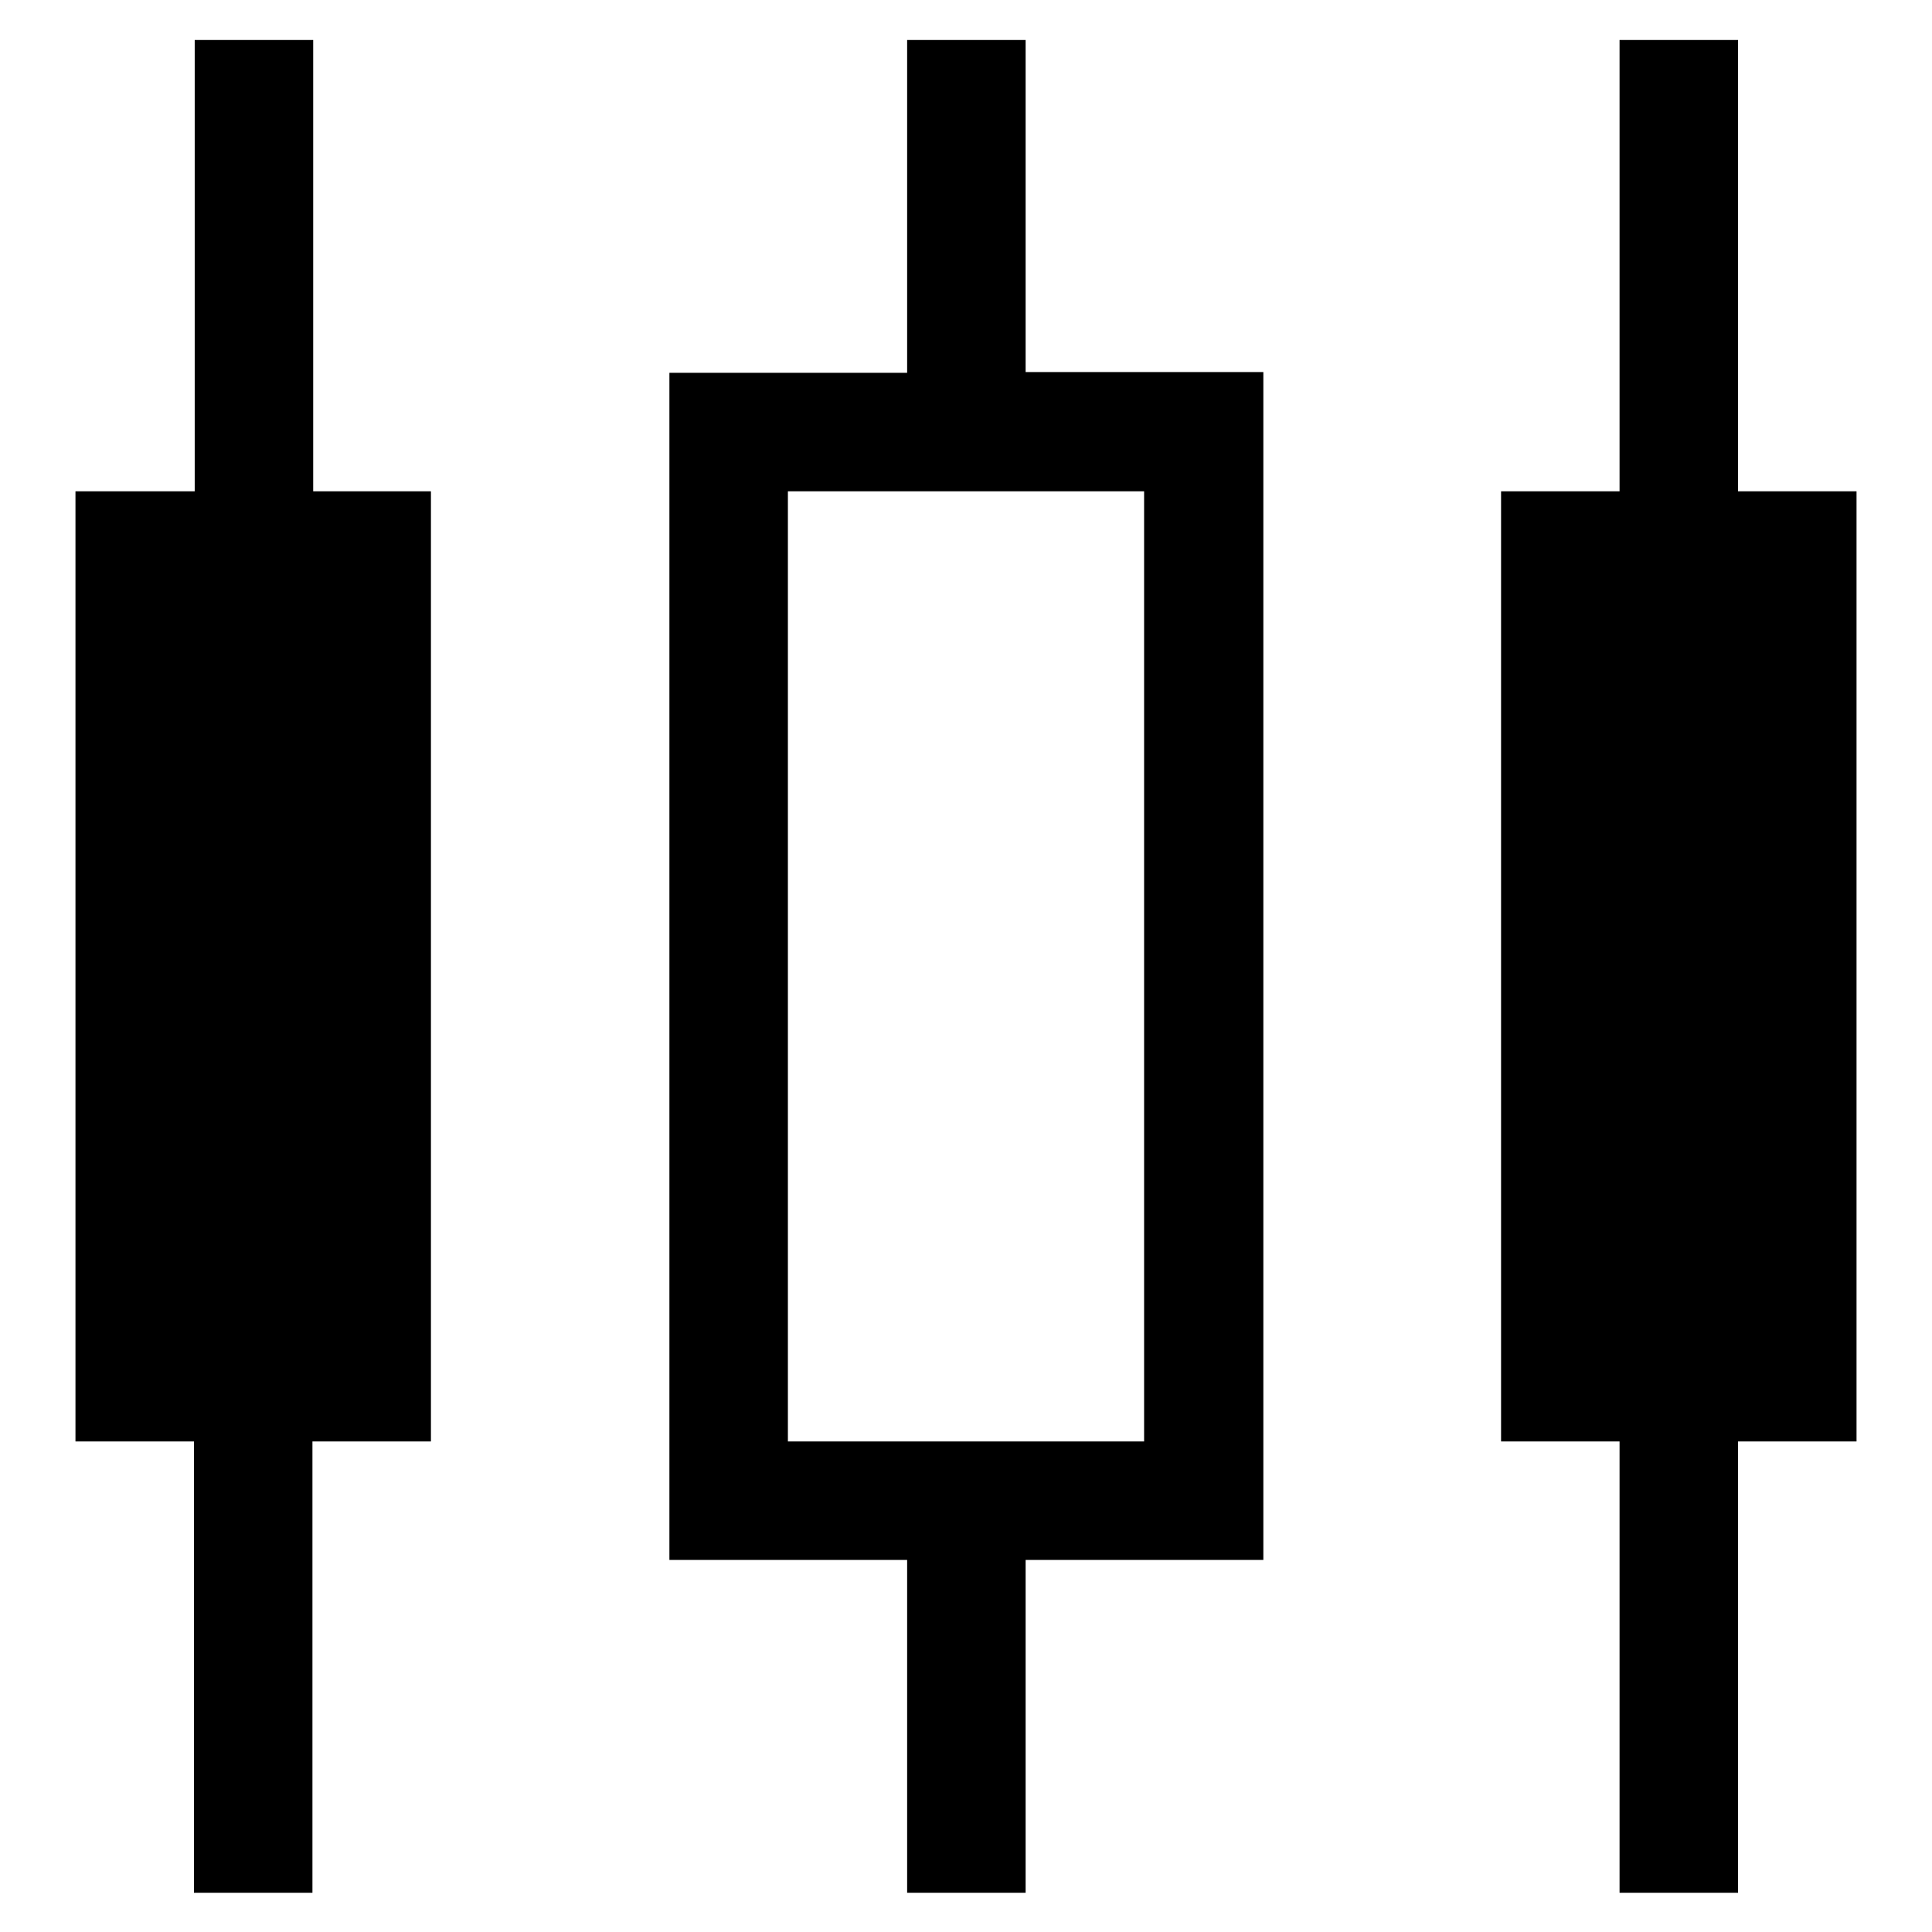
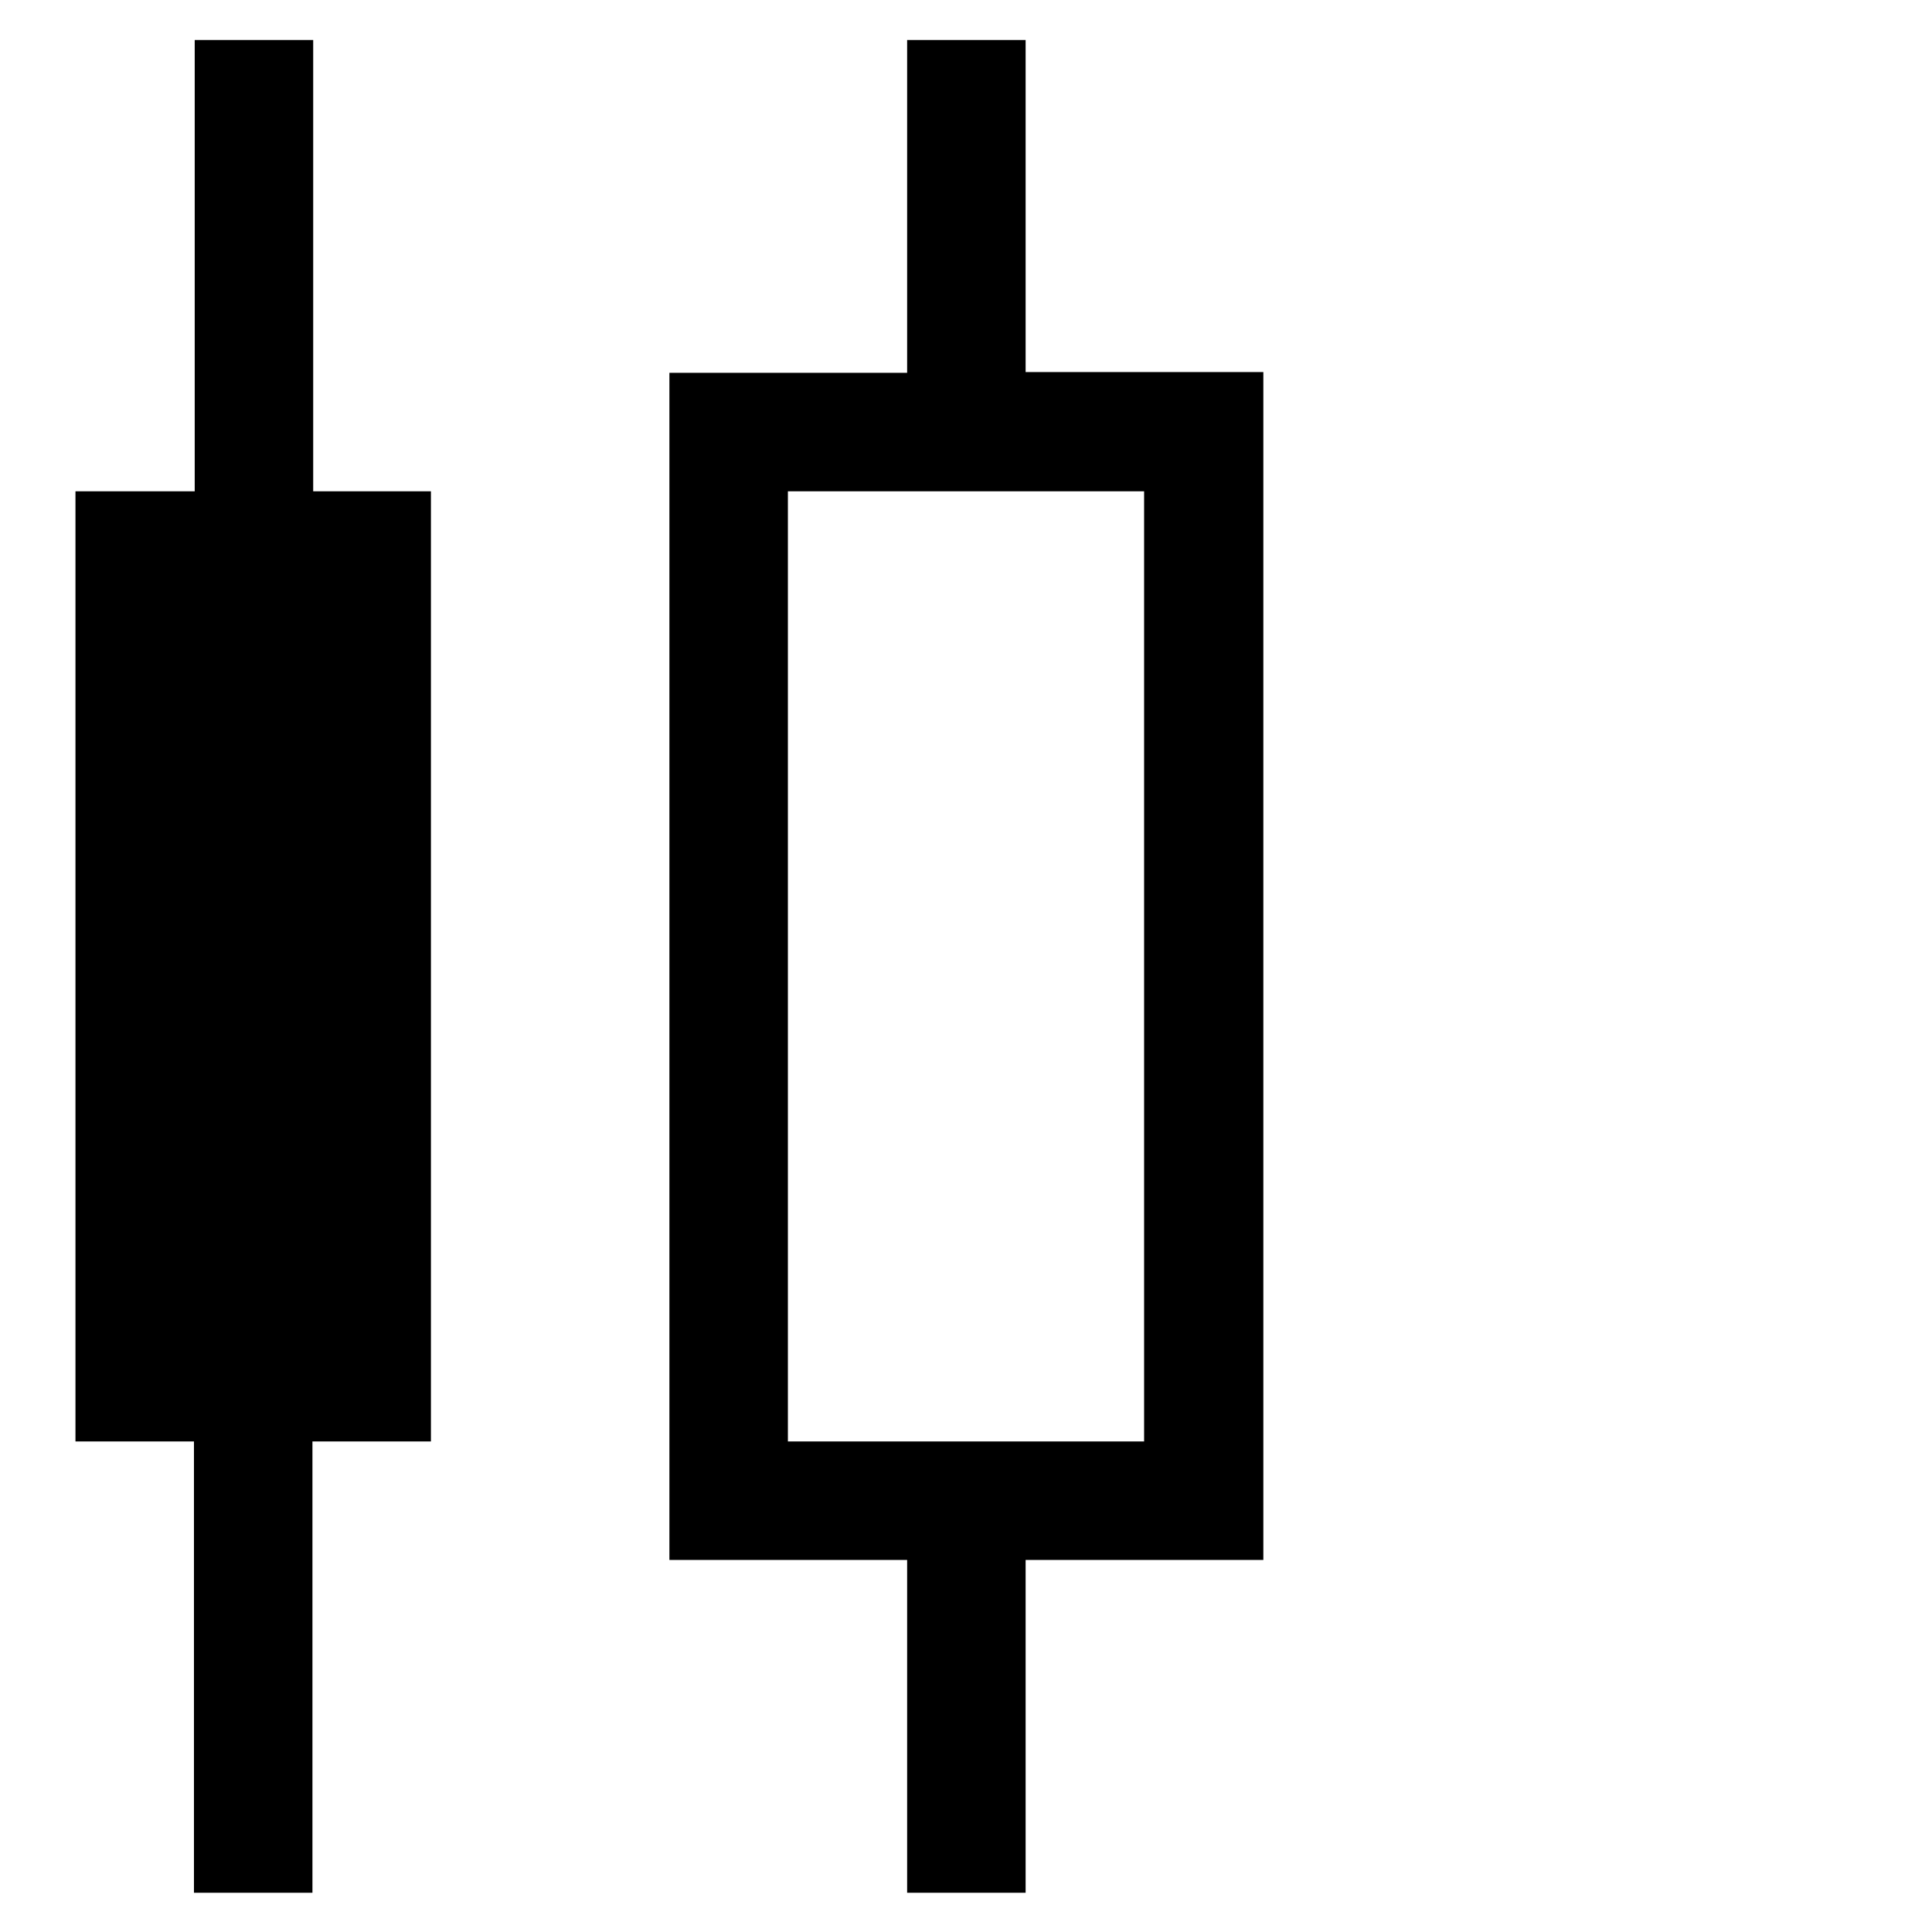
<svg xmlns="http://www.w3.org/2000/svg" version="1.1" x="0px" y="0px" viewBox="0 0 256 256" enable-background="new 0 0 256 256" xml:space="preserve">
  <g>
    <g>
      <path fill="#000000" d="M135.9,5.3h-15.7v44.1H88.7v157.3h31.5v44.1h15.7v-44.1h31.5V49.3h-31.5V5.3z M151.6,65.1v125.9h-47.2V65.1H151.6z" />
      <path fill="#000000" d="M41.5,5.3H25.8v59.8H10v125.9h15.7v59.8h15.7v-59.8h15.7V65.1H41.5L41.5,5.3L41.5,5.3z" />
-       <path fill="#000000" d="M230.3,65.1V5.3h-15.7v59.8h-15.7v125.9h15.7v59.8h15.7v-59.8H246V65.1H230.3z" />
    </g>
  </g>
</svg>